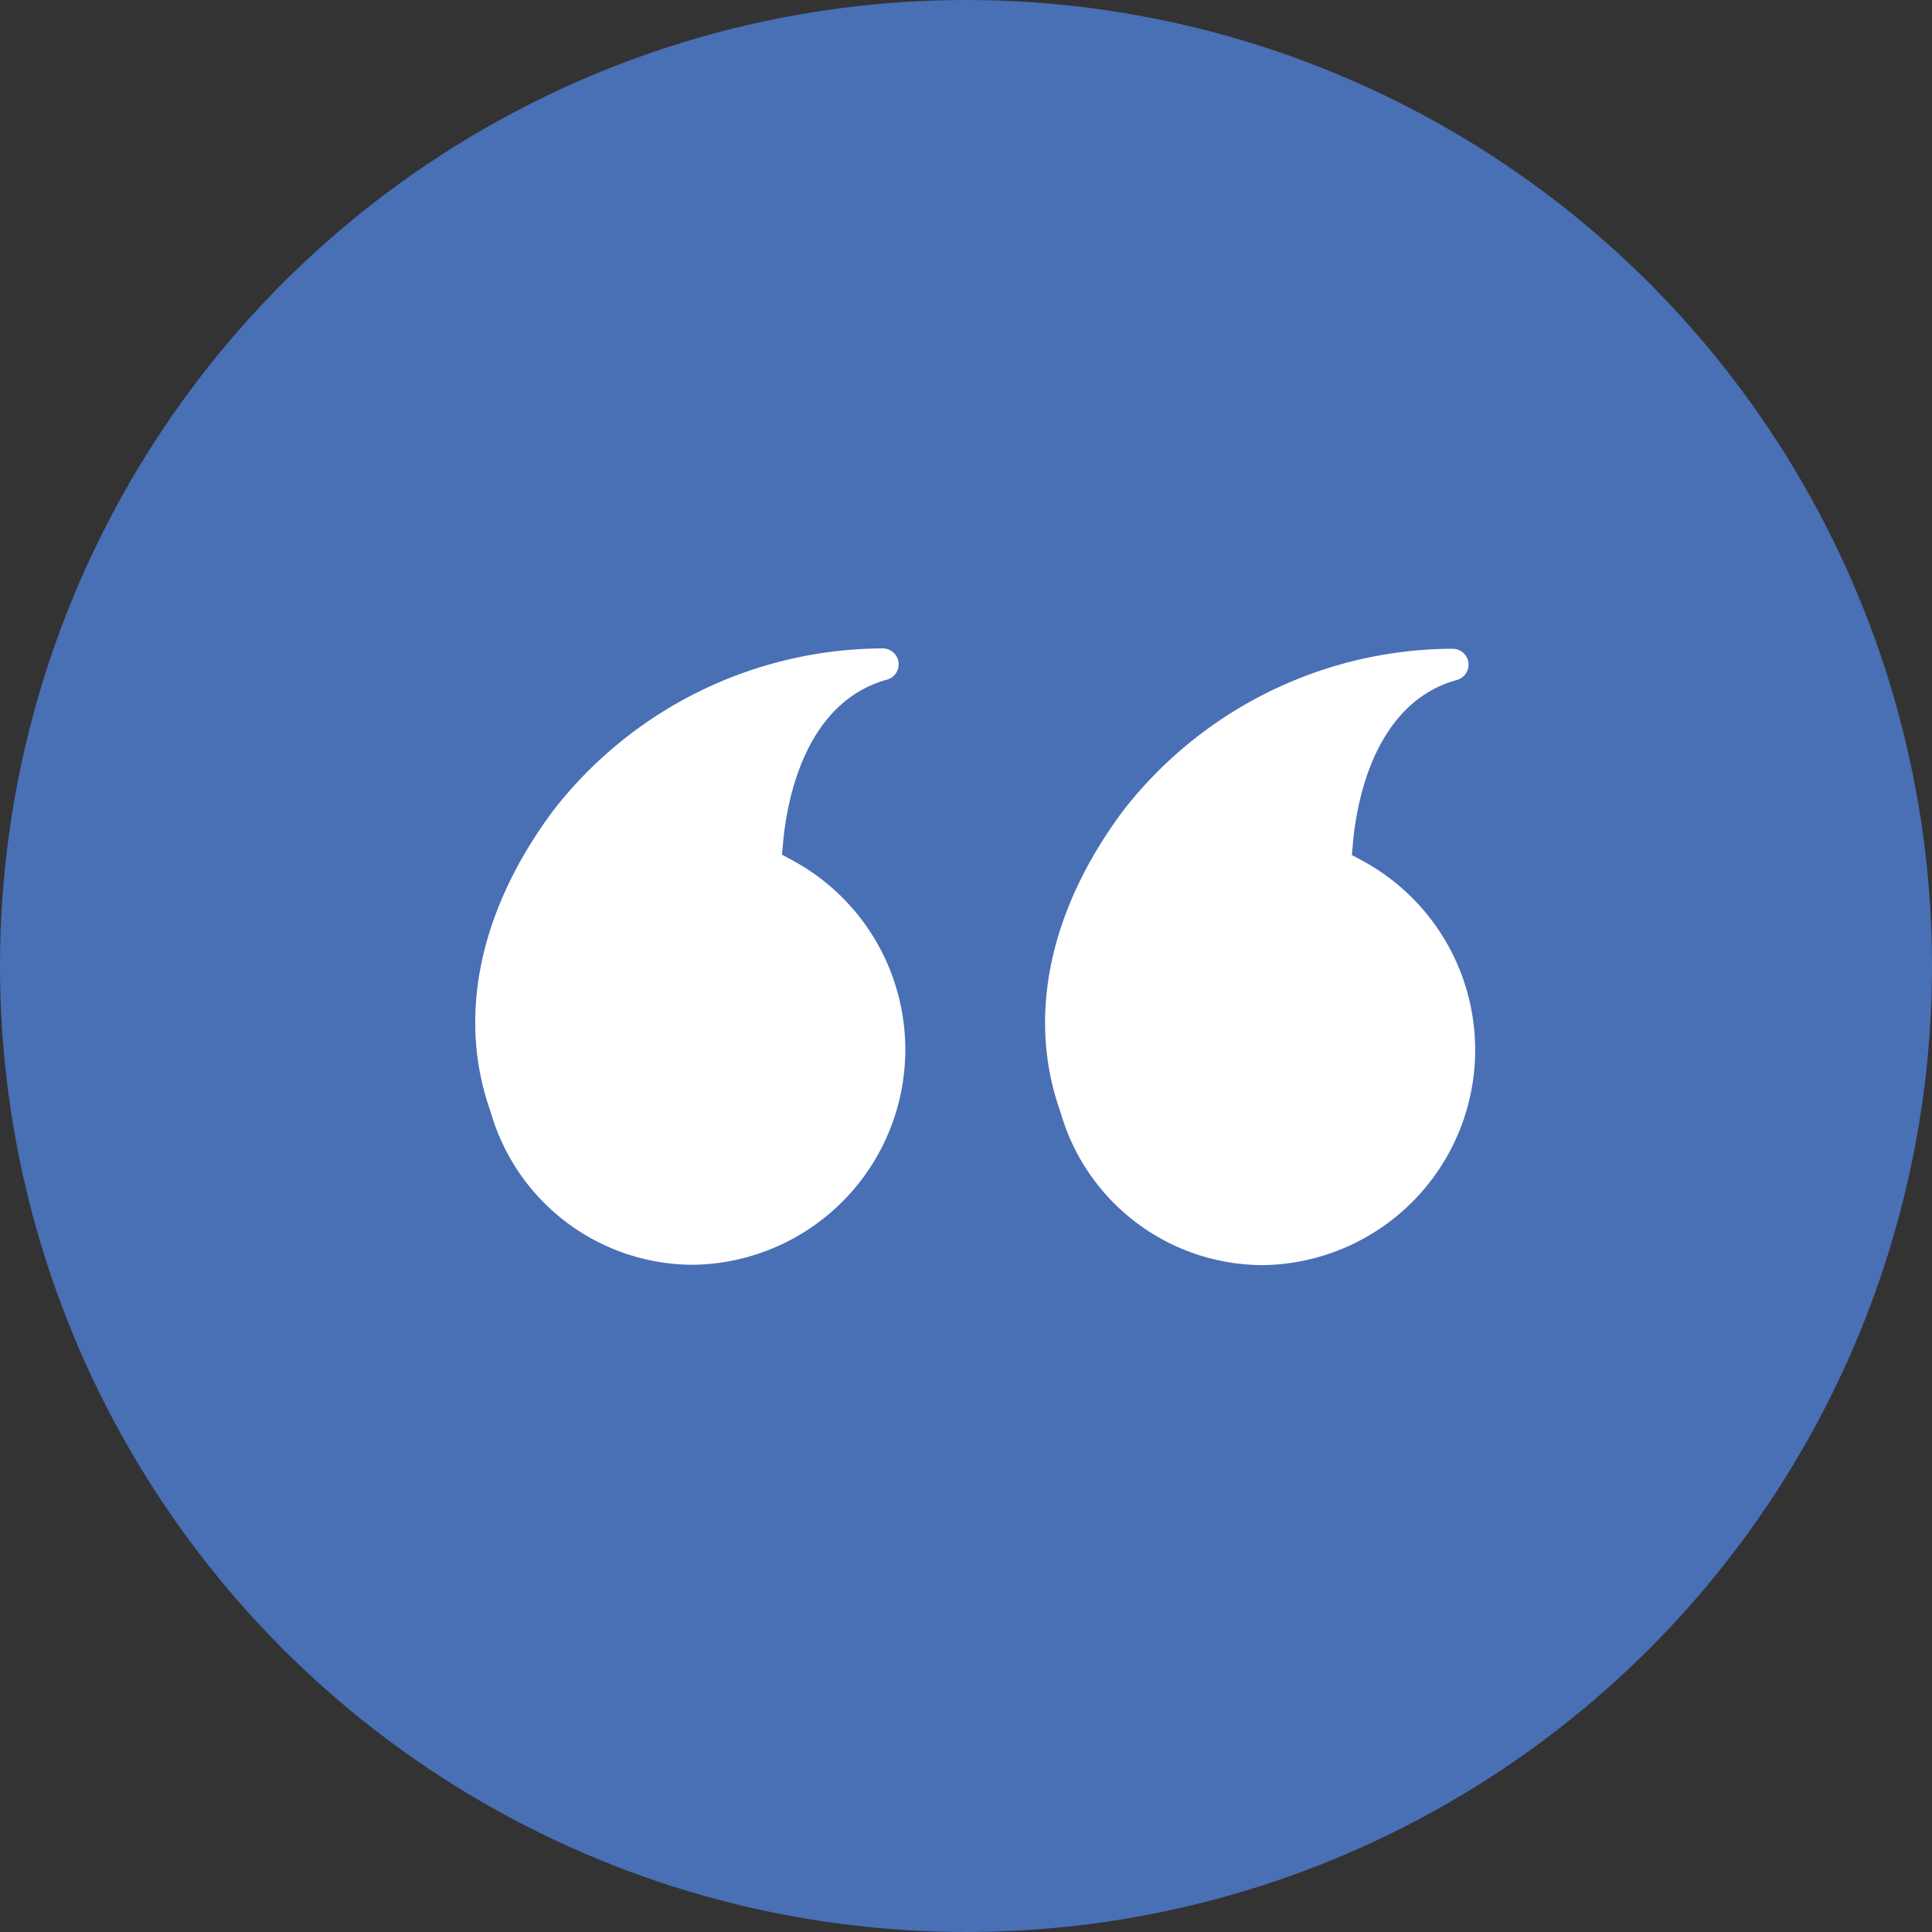
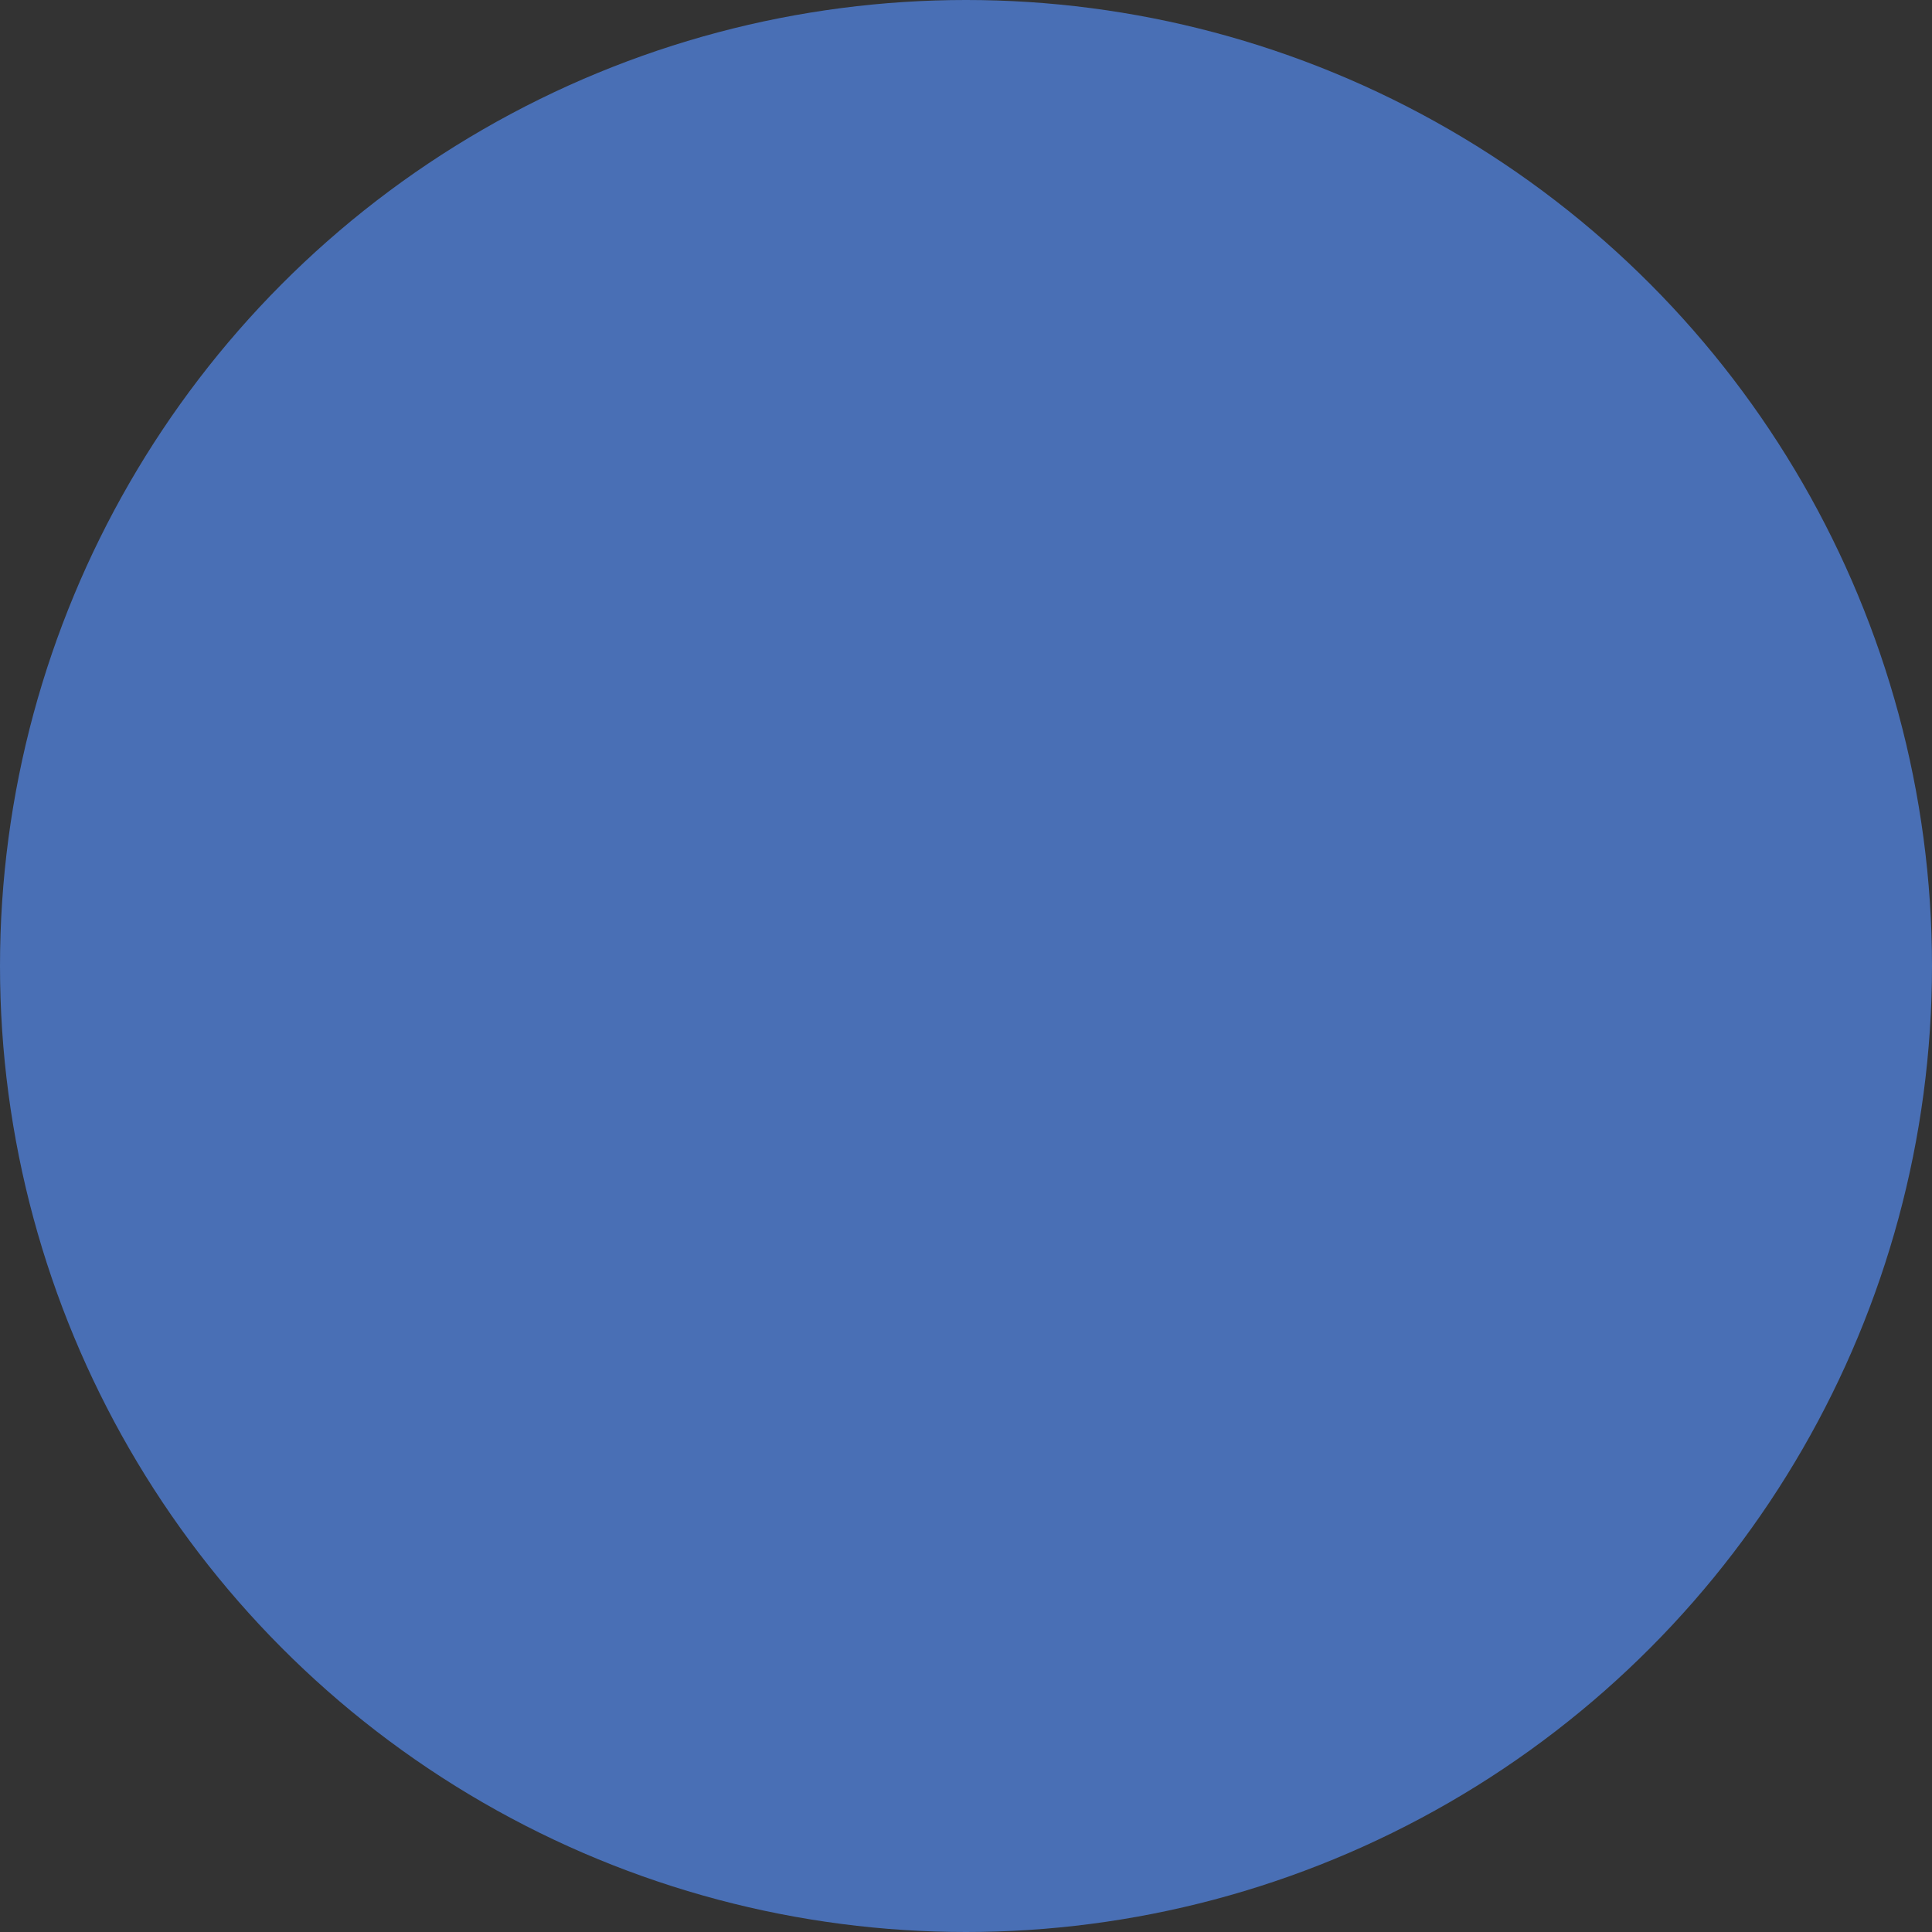
<svg xmlns="http://www.w3.org/2000/svg" width="52" height="52" viewBox="0 0 52 52">
  <rect x="0" y="0" width="52" height="52" fill="#333333" stroke="none" />
  <g id="Group_78248" data-name="Group 78248" transform="translate(-153 -4046)">
    <circle id="Ellipse_9561" data-name="Ellipse 9561" cx="26" cy="26" r="26" transform="translate(153 4046)" fill="#496fb5" />
    <g id="quote" transform="translate(165.291 4062.953)">
-       <path id="Path_135917" data-name="Path 135917" d="M7.363,24.129a6.292,6.292,0,0,0,2.921-11.822c.1-1.1.558-3.432,2.428-3.944A.928.928,0,0,0,12.5,6.54h-.14a11.768,11.768,0,0,0-9.152,4.548C1.1,13.907.48,16.967,1.438,19.664a6.175,6.175,0,0,0,5.925,4.465Z" transform="translate(14.338 -6.531)" fill="#fff" stroke="#496fb5" stroke-width="1" />
-       <path id="Path_135918" data-name="Path 135918" d="M17.928,19.674a6.175,6.175,0,0,0,5.925,4.465,6.292,6.292,0,0,0,2.921-11.822c.1-1.1.558-3.432,2.428-3.944a.928.928,0,0,0-.214-1.823h-.14A11.768,11.768,0,0,0,19.7,11.1C17.593,13.917,16.97,16.977,17.928,19.674Z" transform="translate(-17.49 -6.55)" fill="#fff" stroke="#496fb5" stroke-width="1" />
-     </g>
+       </g>
  </g>
</svg>